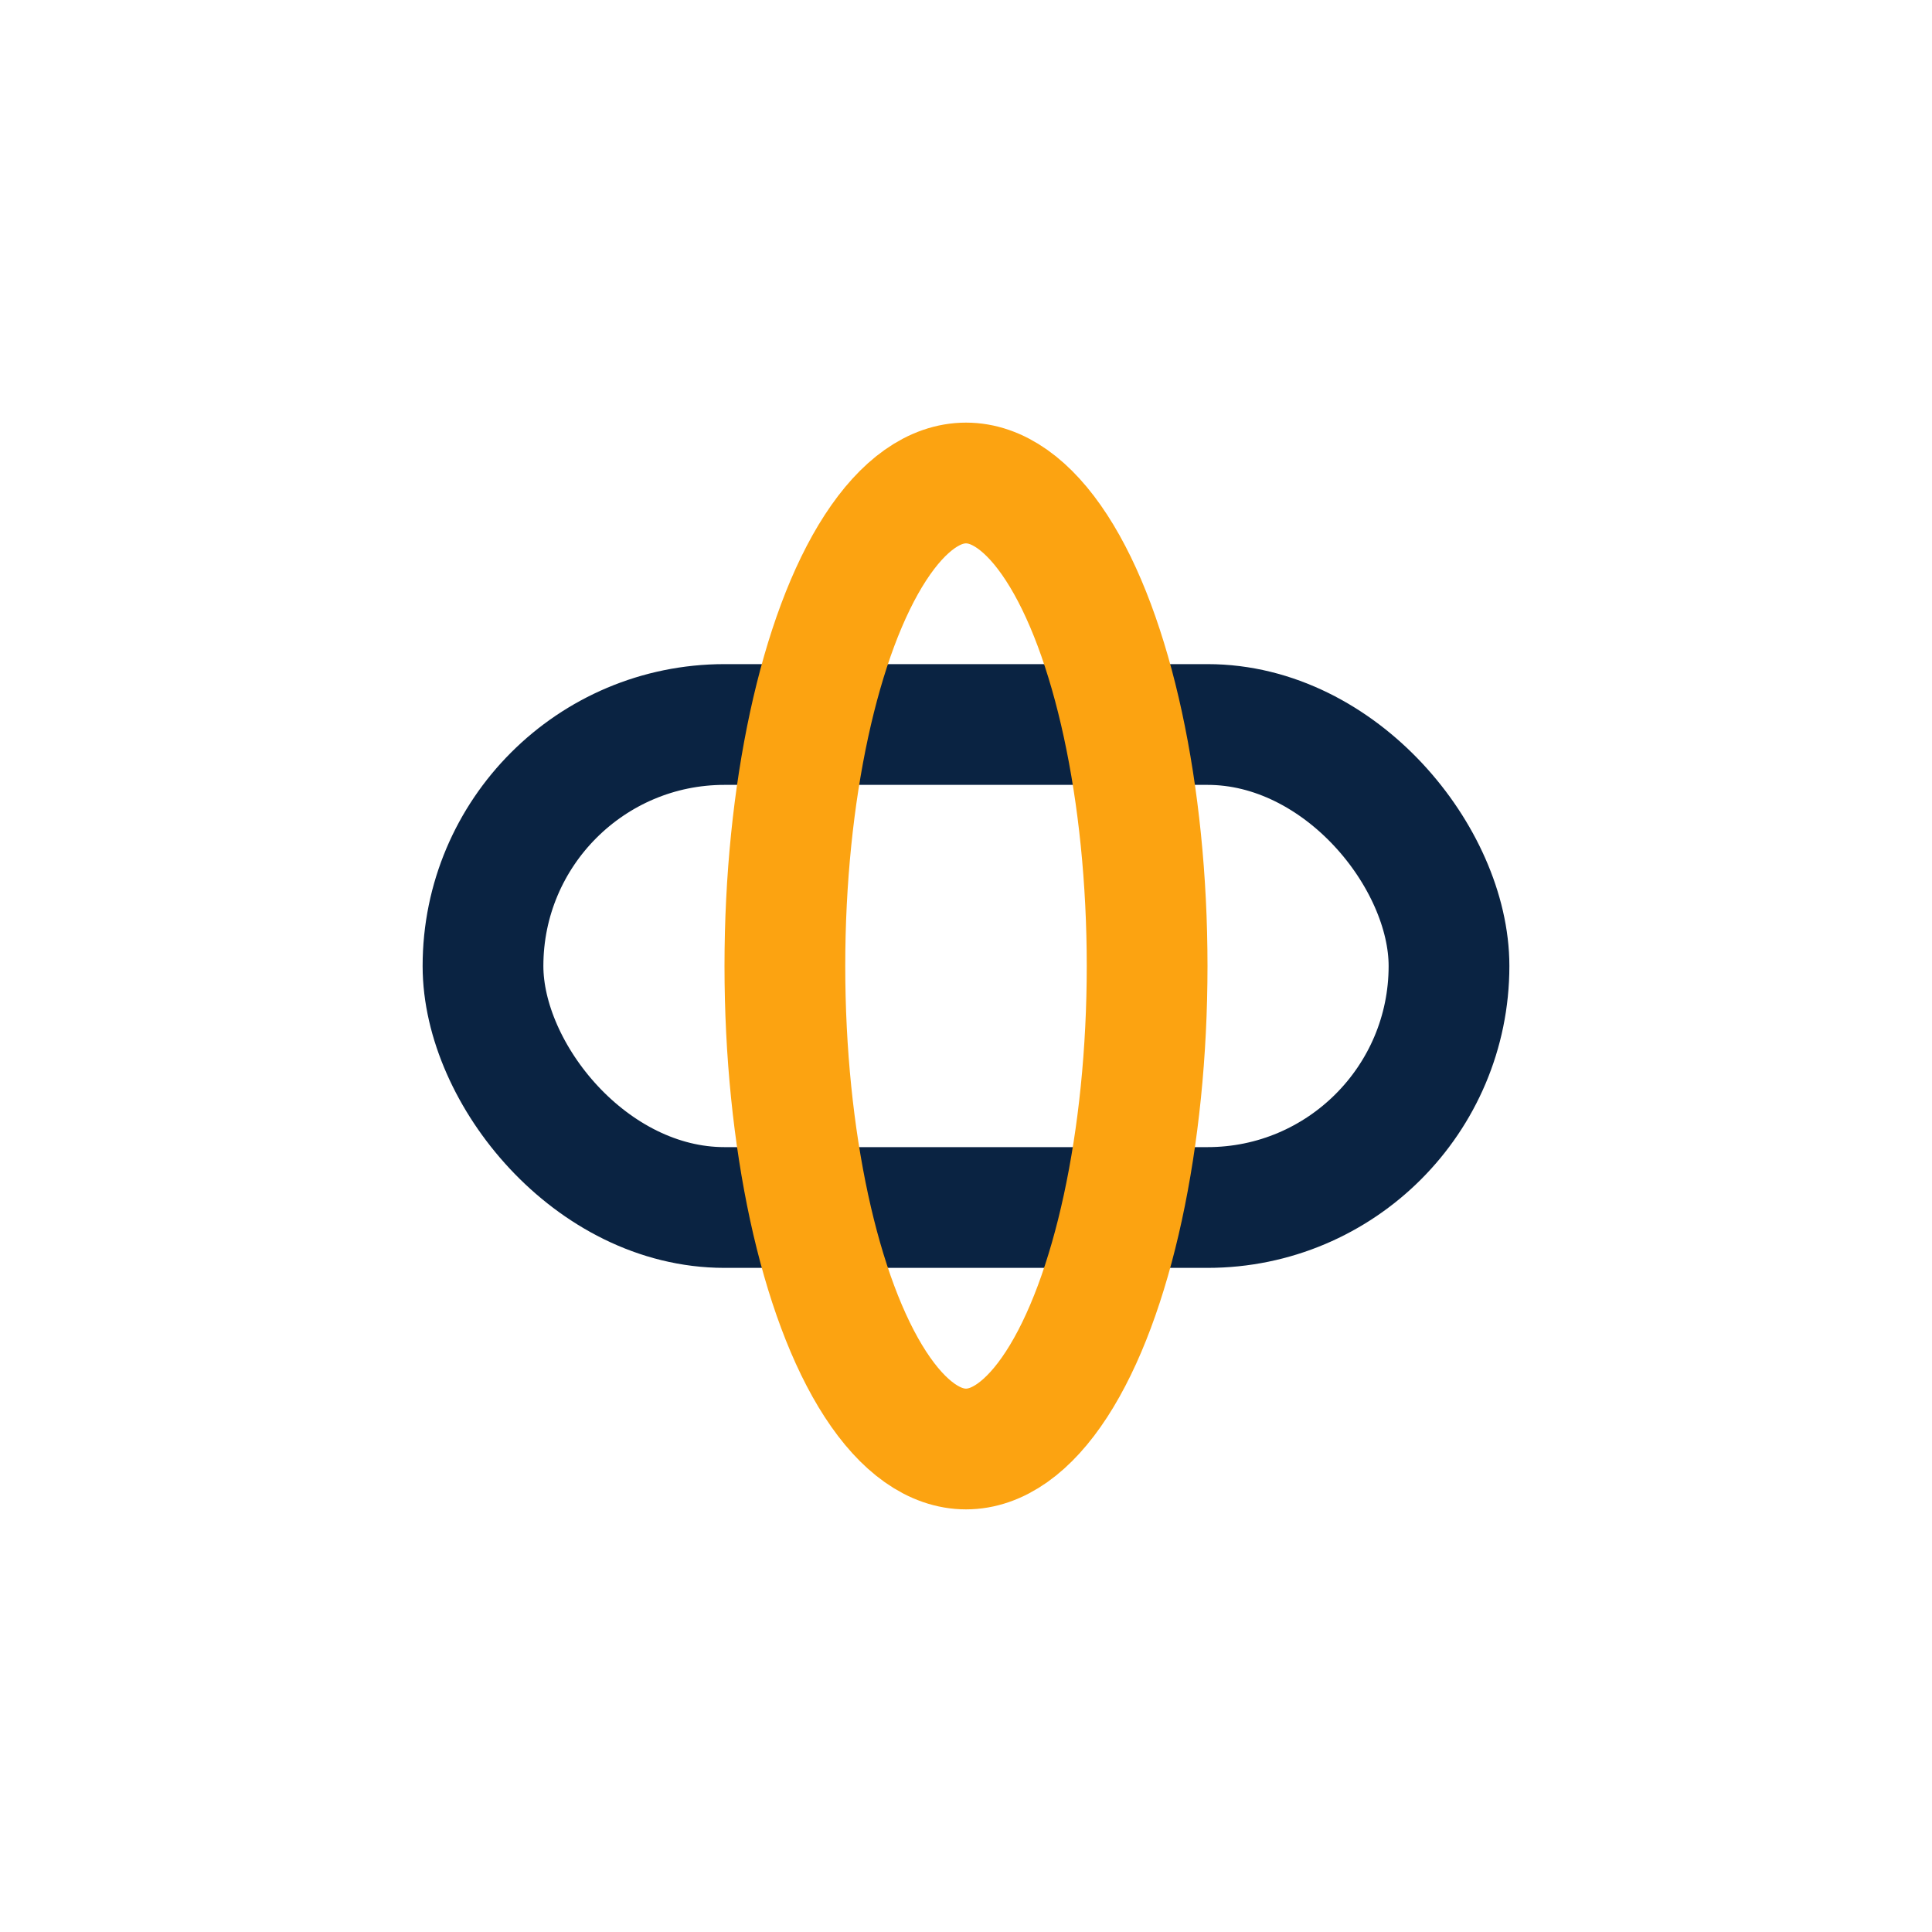
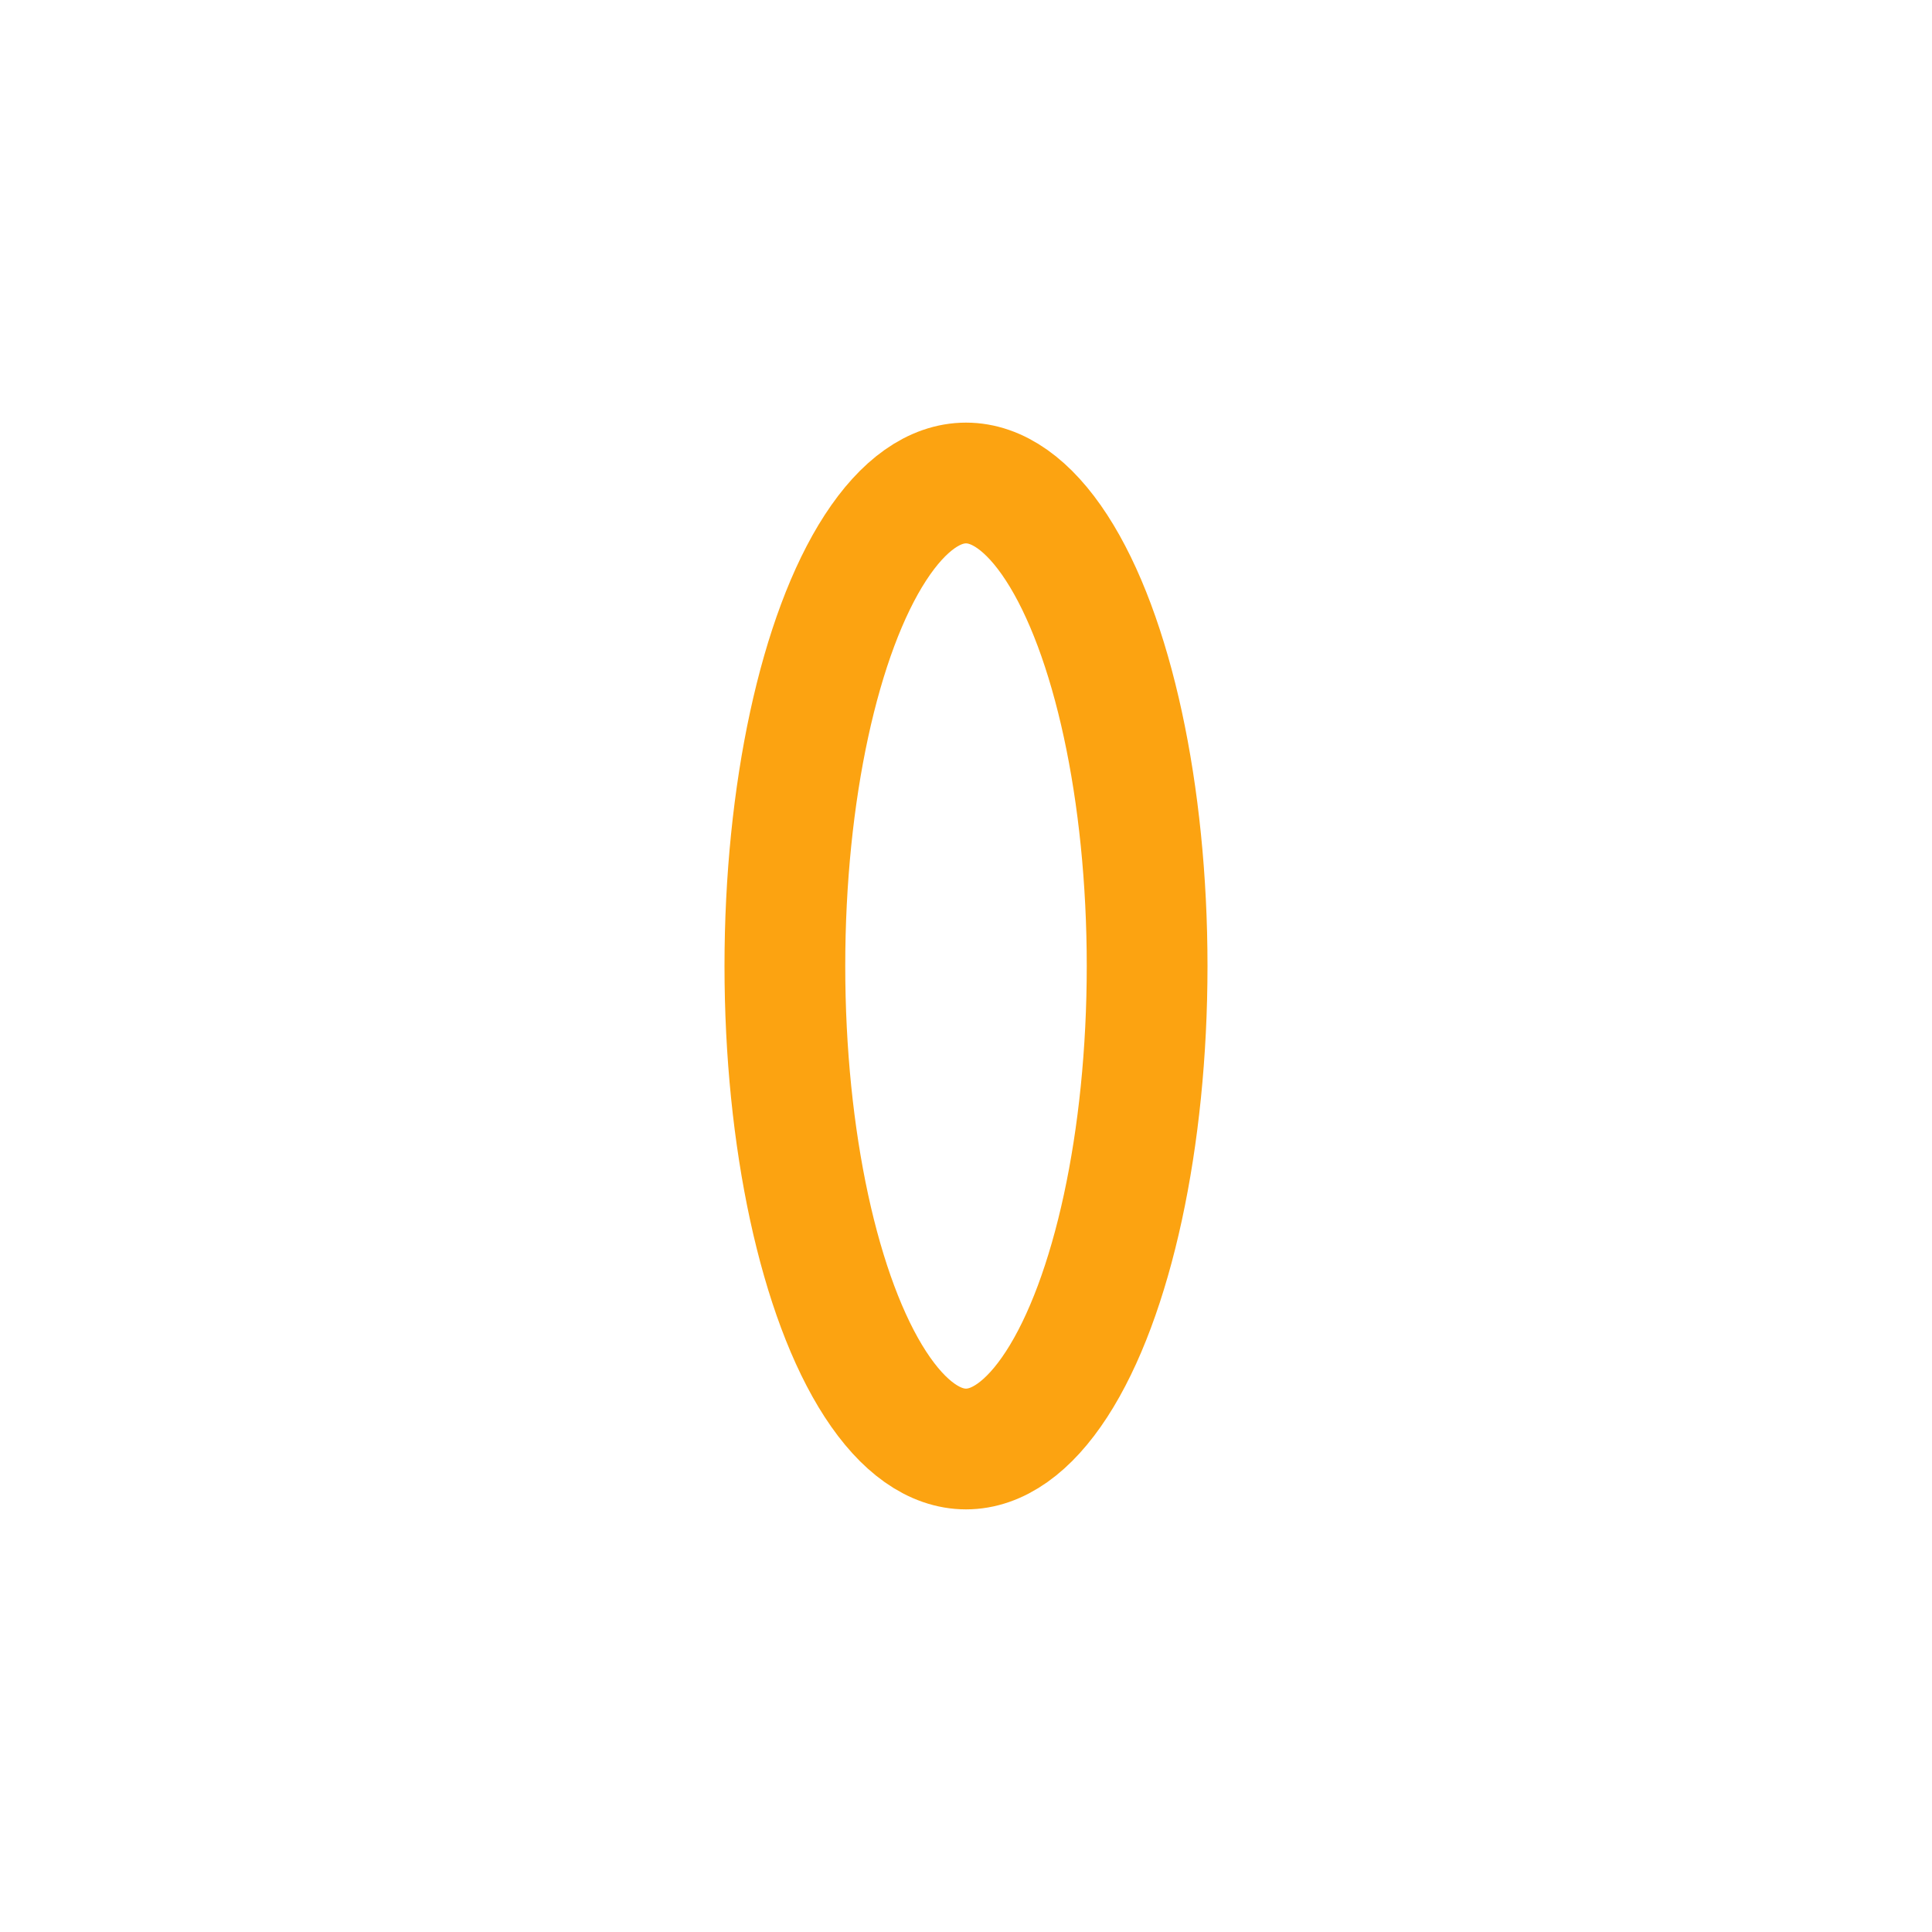
<svg xmlns="http://www.w3.org/2000/svg" width="32" height="32" viewBox="0 0 32 32">
-   <rect x="8" y="12" width="16" height="8" rx="4" fill="none" stroke="#0A2342" stroke-width="2" />
  <ellipse cx="16" cy="16" rx="3" ry="8" fill="none" stroke="#FCA311" stroke-width="2" />
</svg>